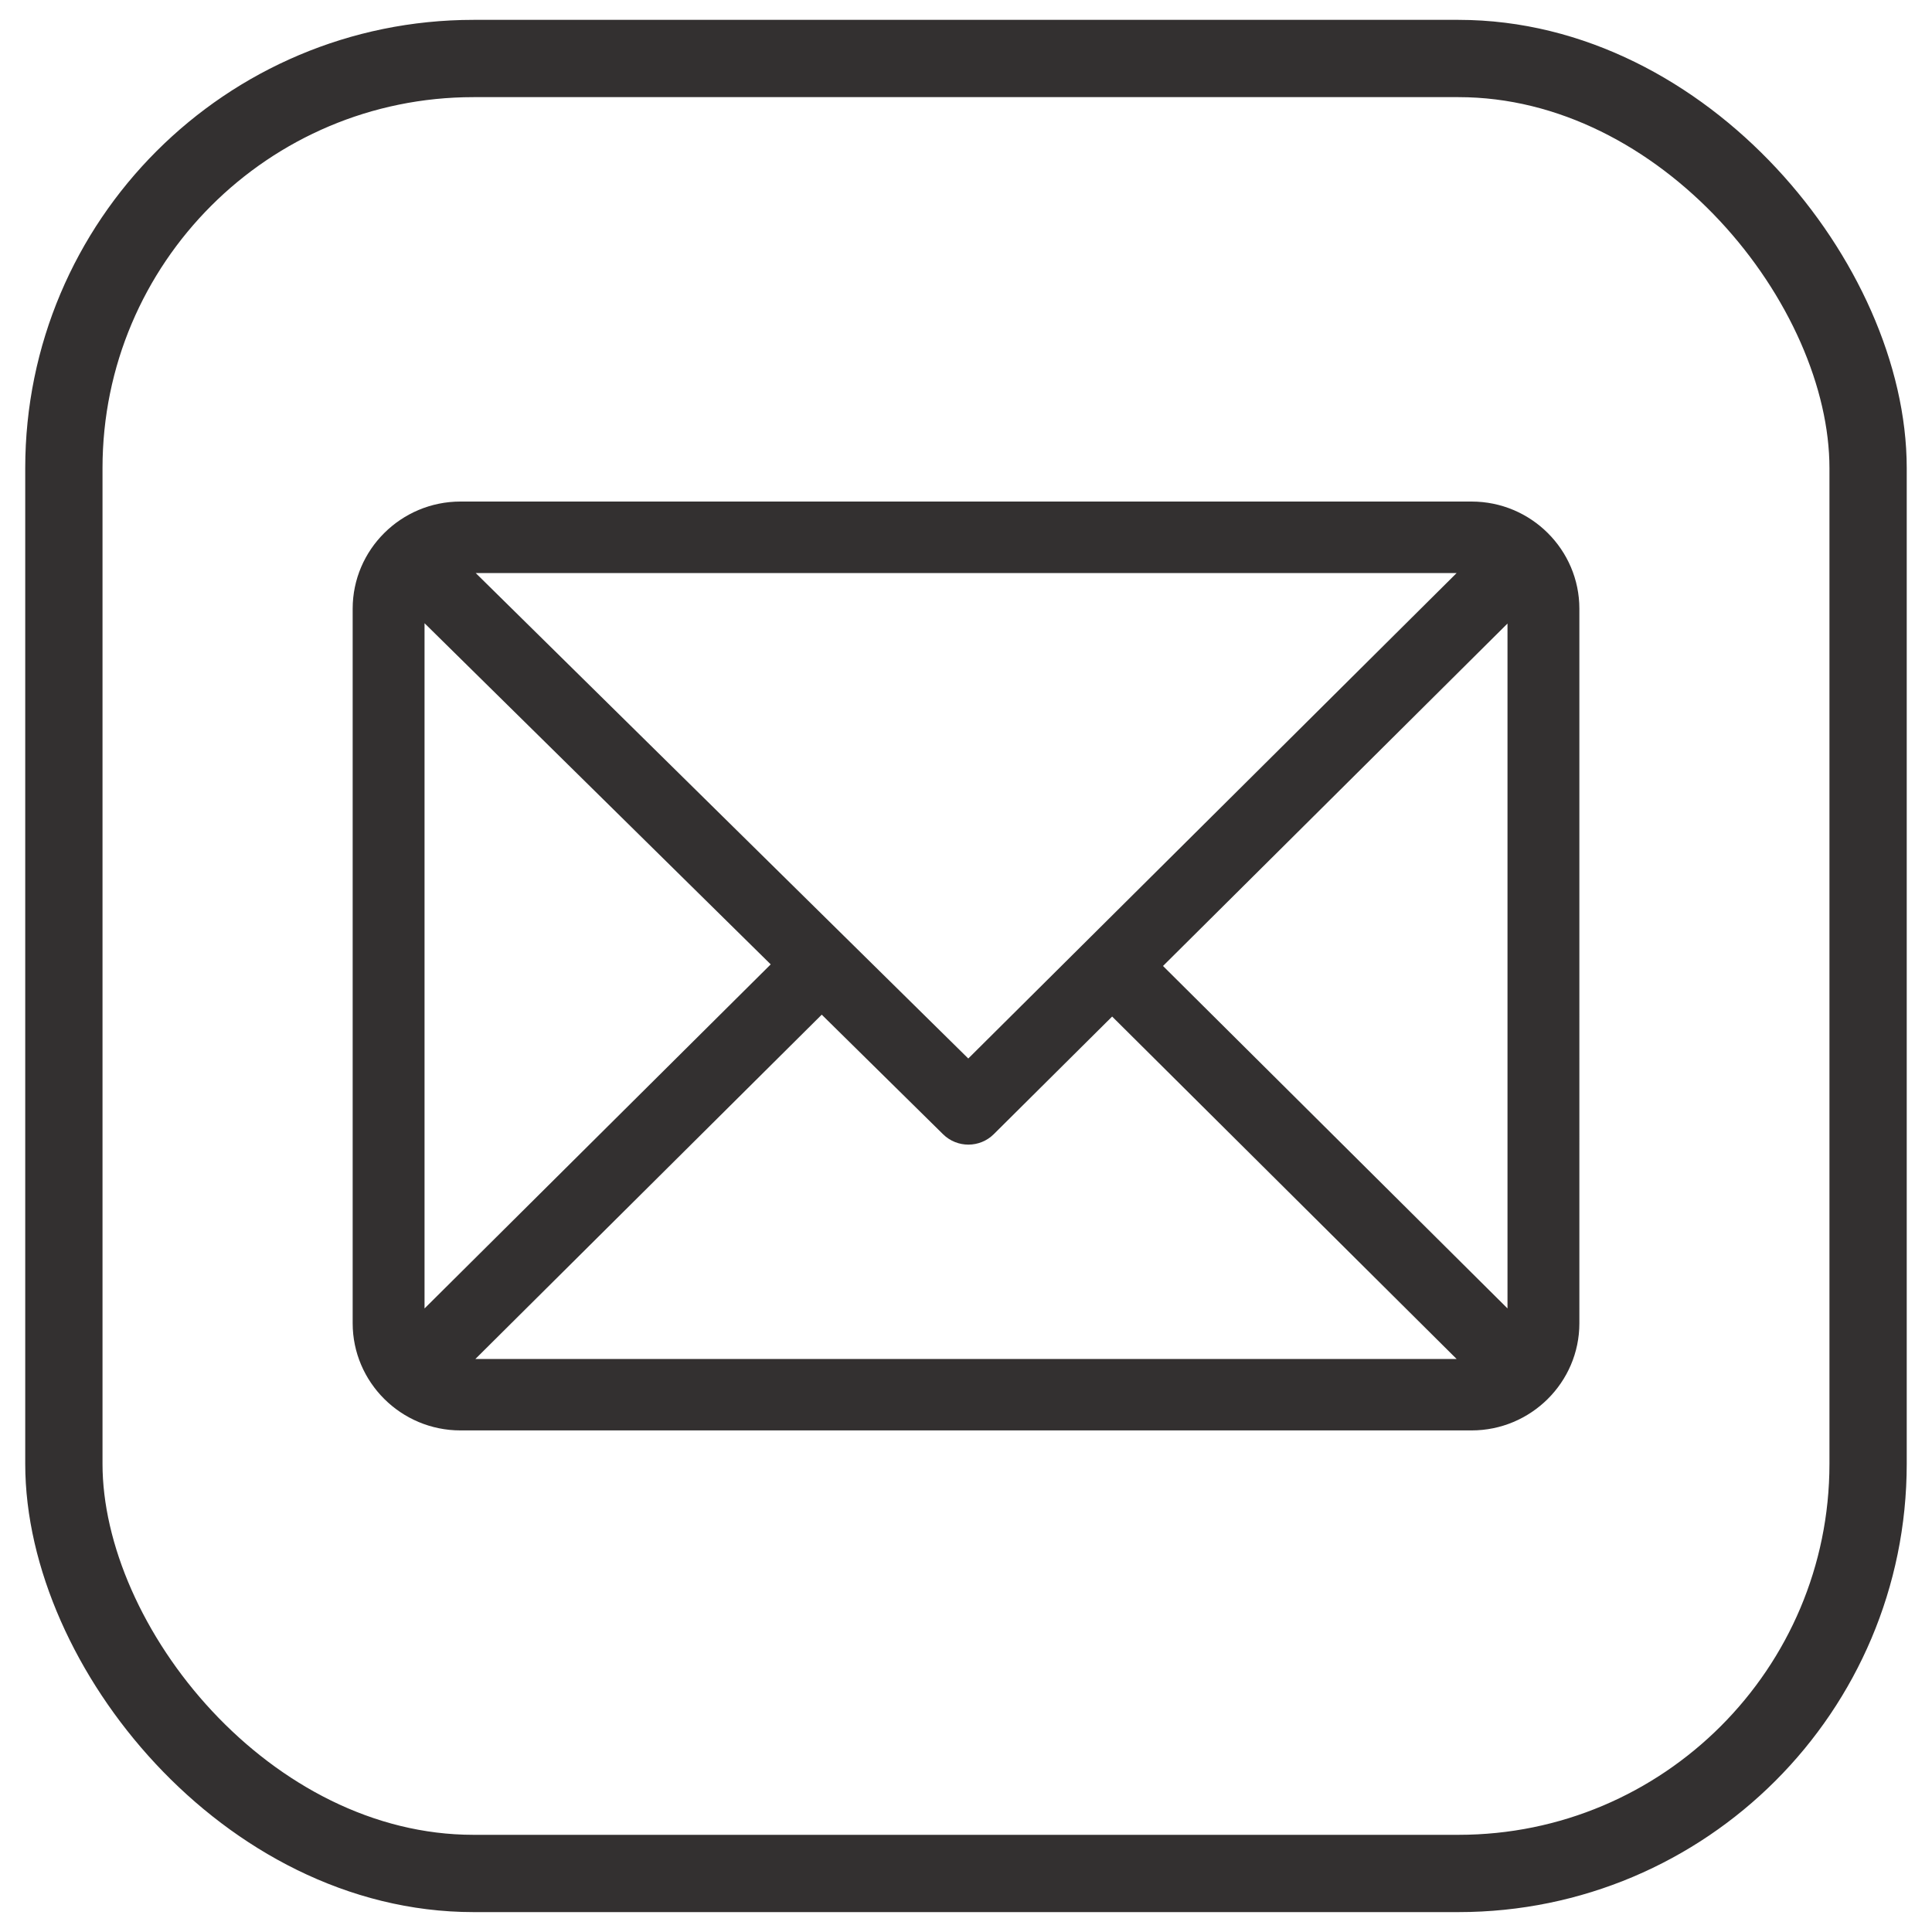
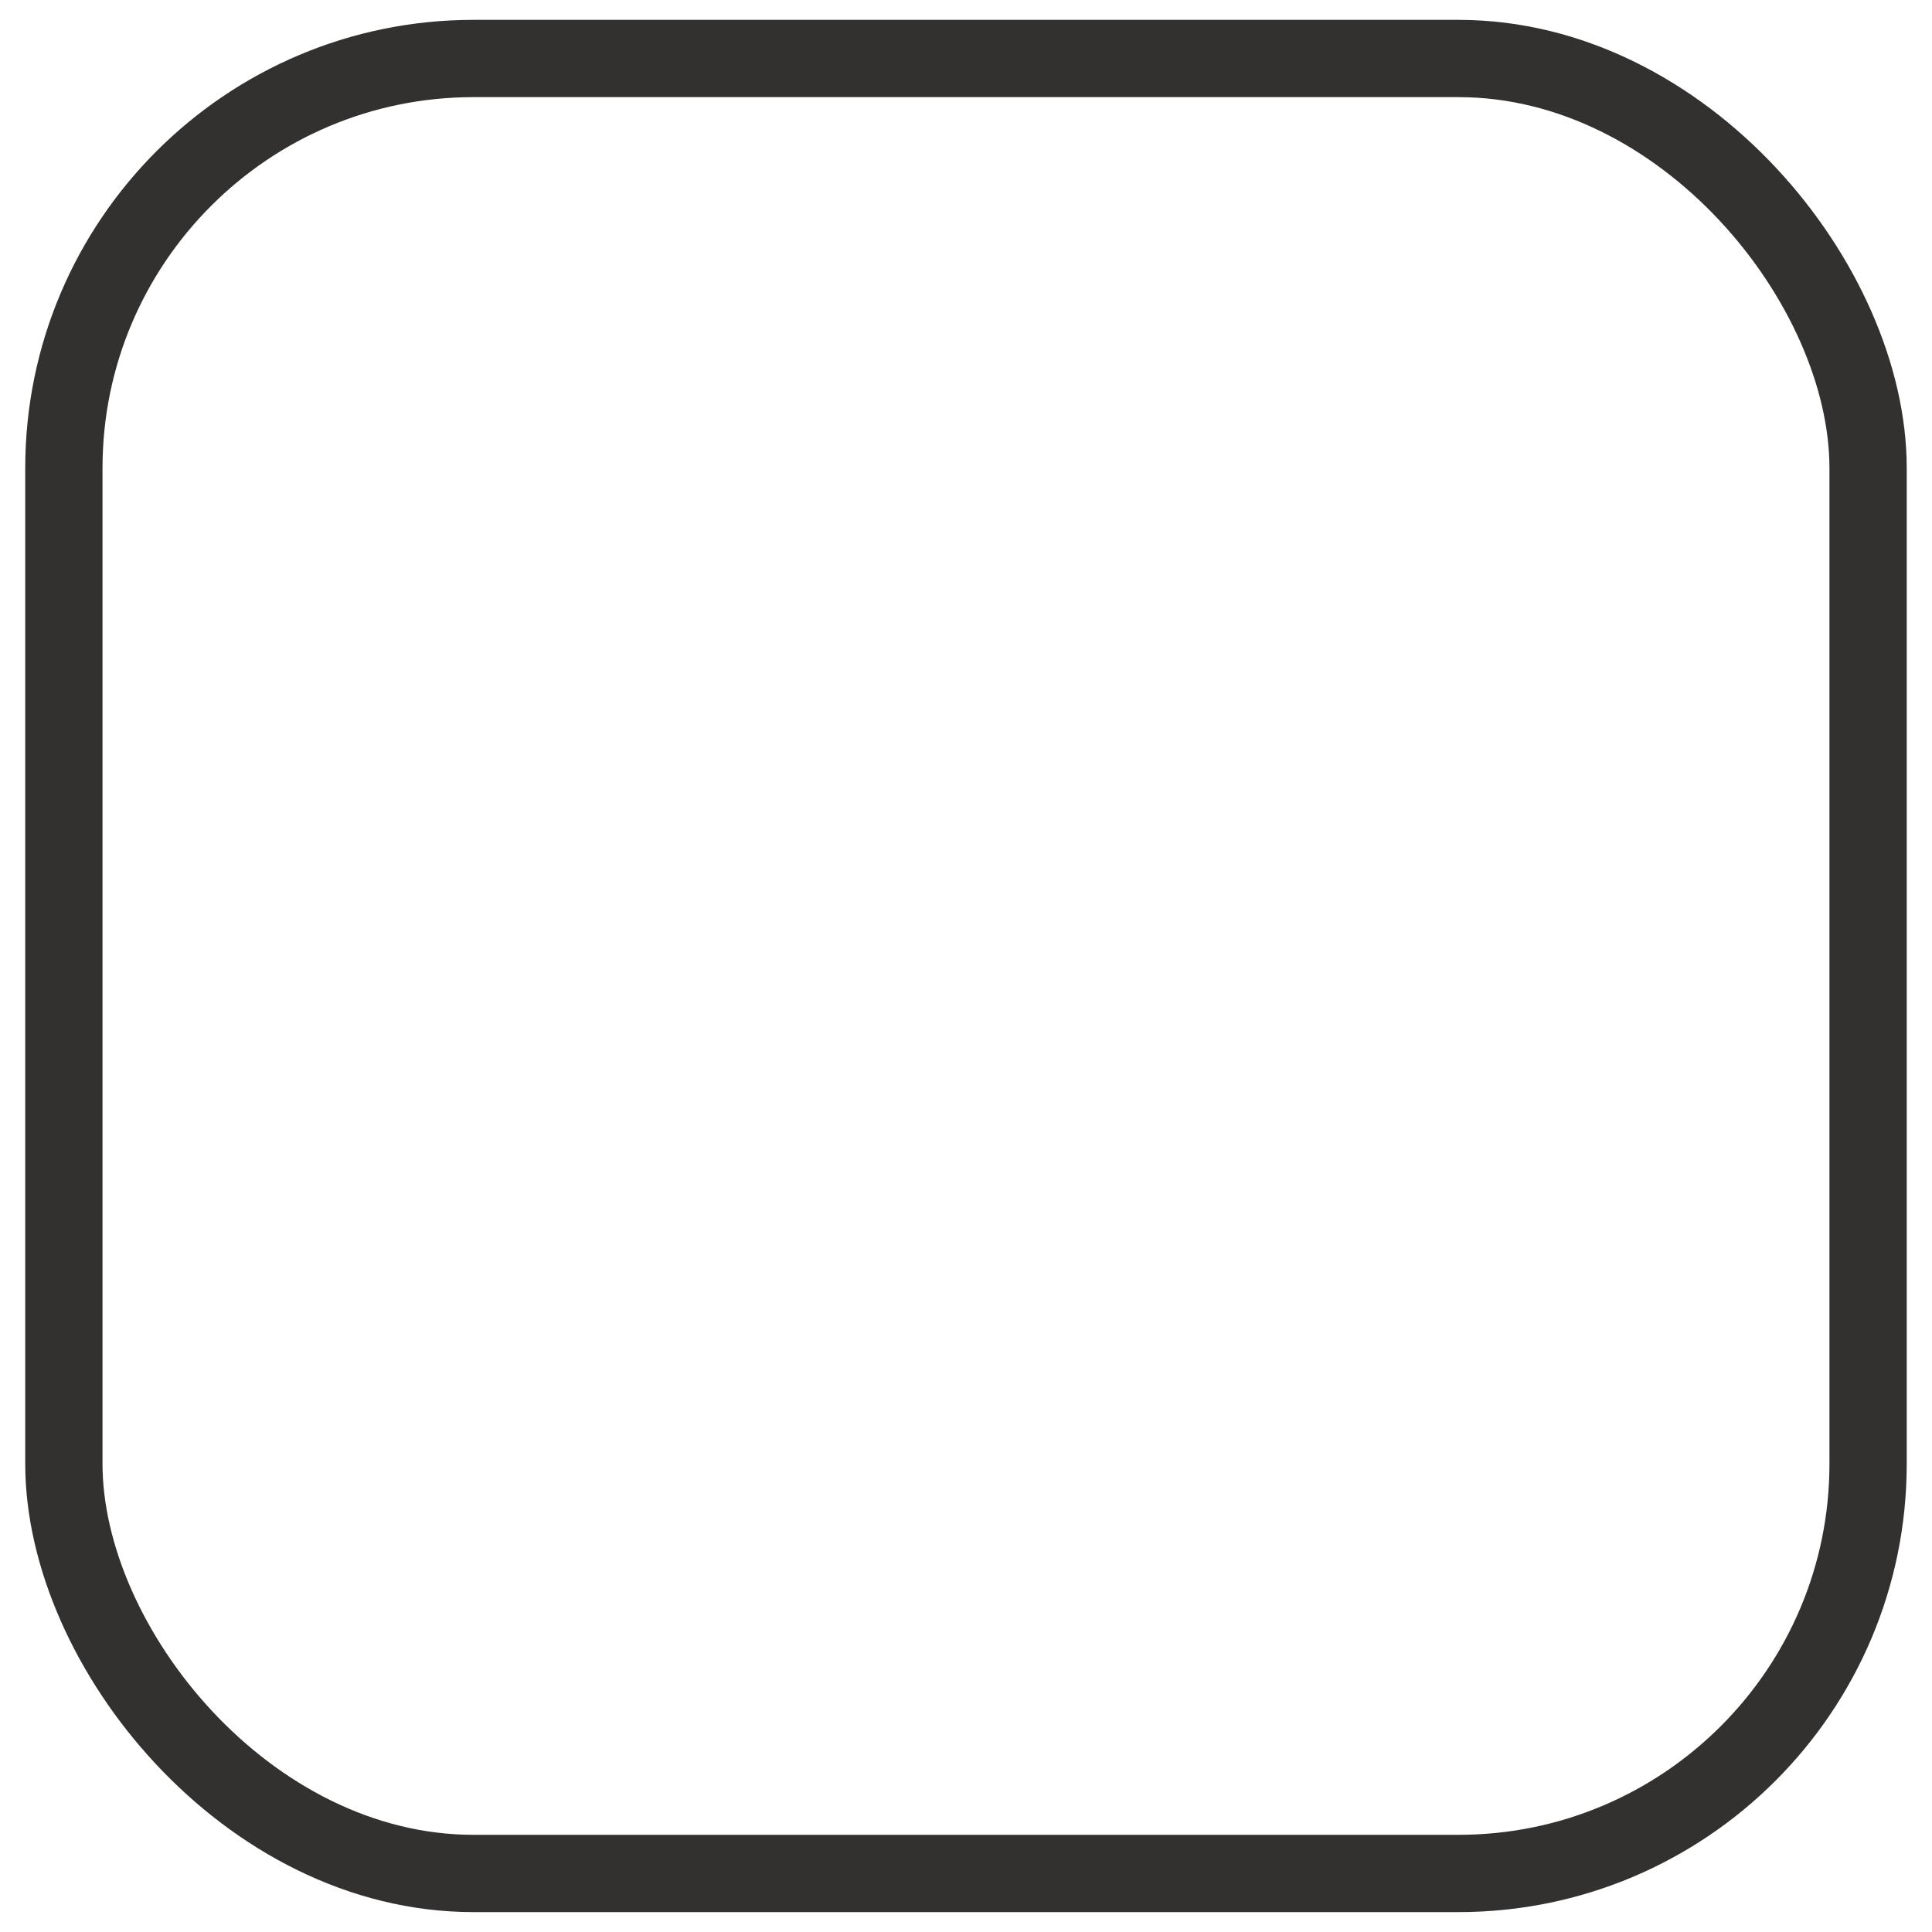
<svg xmlns="http://www.w3.org/2000/svg" id="Var2" viewBox="0 0 50 50">
  <g id="_Иконки-2">
    <rect x="1.653" y="1.514" width="46.693" height="46.971" rx="10.601" ry="10.601" fill="none" stroke="#333030" stroke-miterlimit="10" stroke-width="2" />
  </g>
-   <path d="M40.874,15.754c0-1.524-1.248-2.774-2.79-2.774H11.917c-1.537,0-2.79,1.245-2.79,2.774v18.491c0,1.524,1.248,2.774,2.79,2.774h26.167c1.533,0,2.79-1.241,2.79-2.774V15.754ZM10.987,16.129l8.959,8.829-8.959,8.905v-17.734ZM25.059,27.394l-12.748-12.564h25.387l-12.639,12.564ZM21.266,26.259l3.141,3.096c.364.358.95.357,1.312-.003l3.063-3.044,8.916,8.863H12.302l8.964-8.911ZM30.098,25l8.916-8.863v17.725l-8.916-8.863Z" fill="#333030" />
</svg>